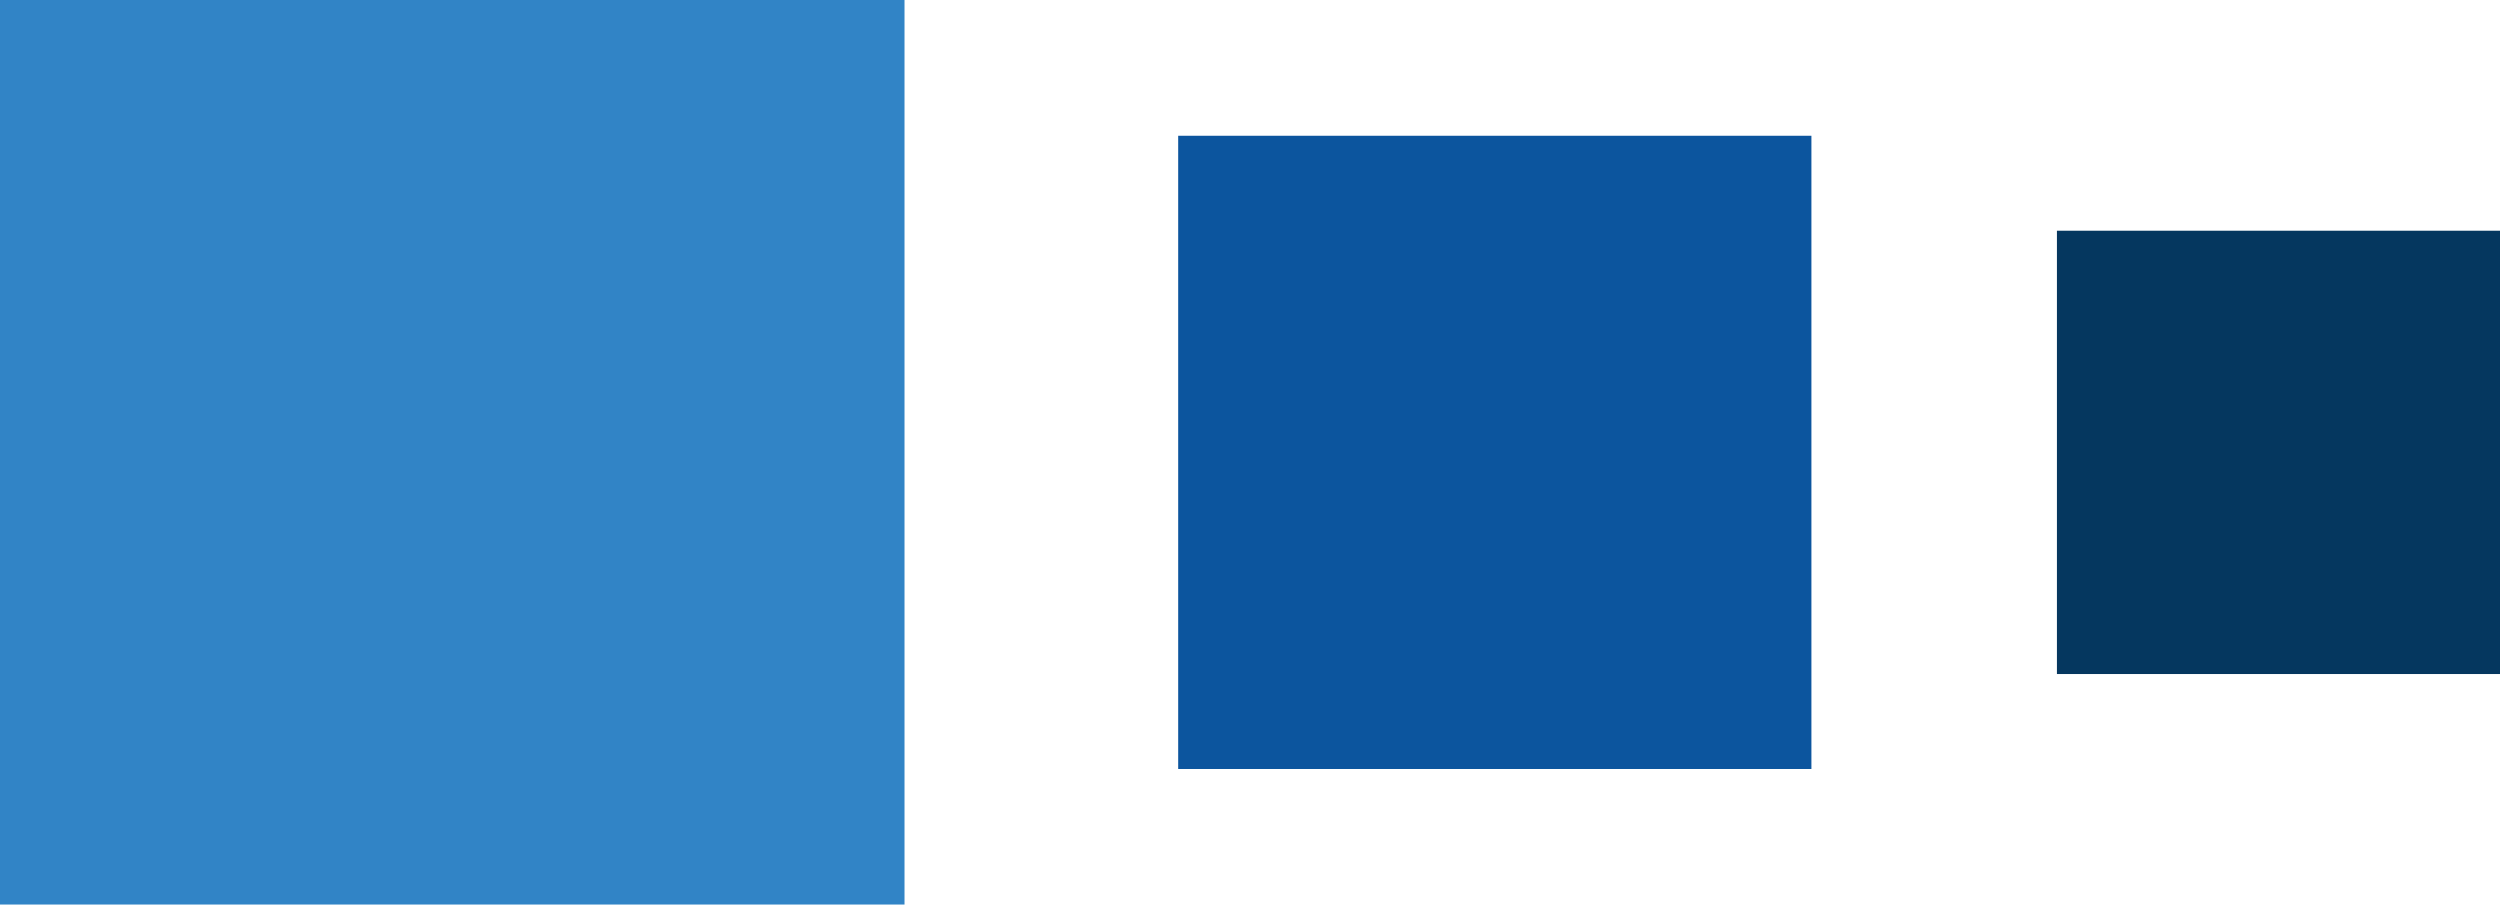
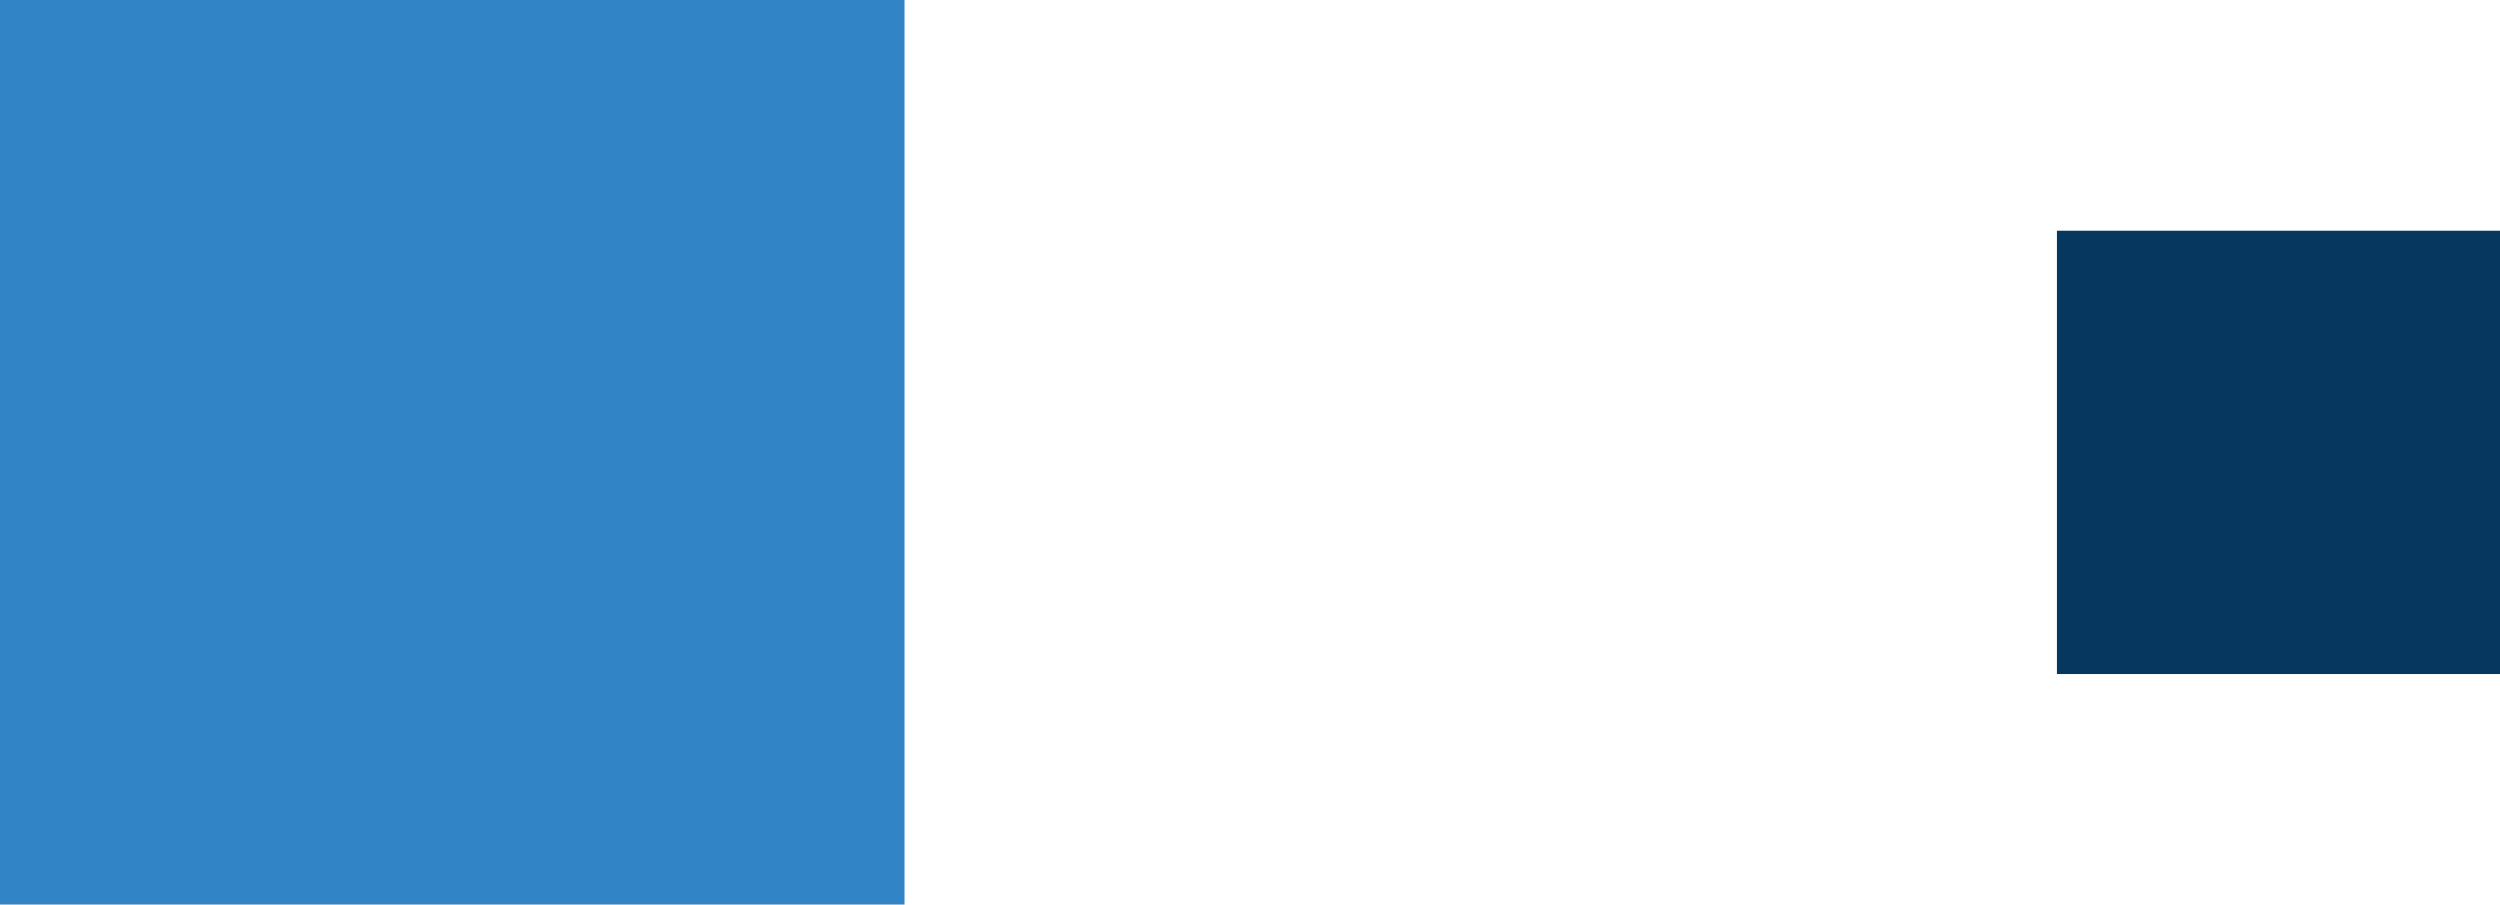
<svg xmlns="http://www.w3.org/2000/svg" viewBox="0 0 104.78 37.91">
  <path style="fill:#3184c6" d="M0 0h37.91v37.91H0z" />
-   <path style="fill:#0c559e" d="M49.38 5.69h26.54v26.54H49.38z" />
  <path style="fill:#05375f" d="M86.21 9.67h18.58v18.58H86.21z" />
</svg>